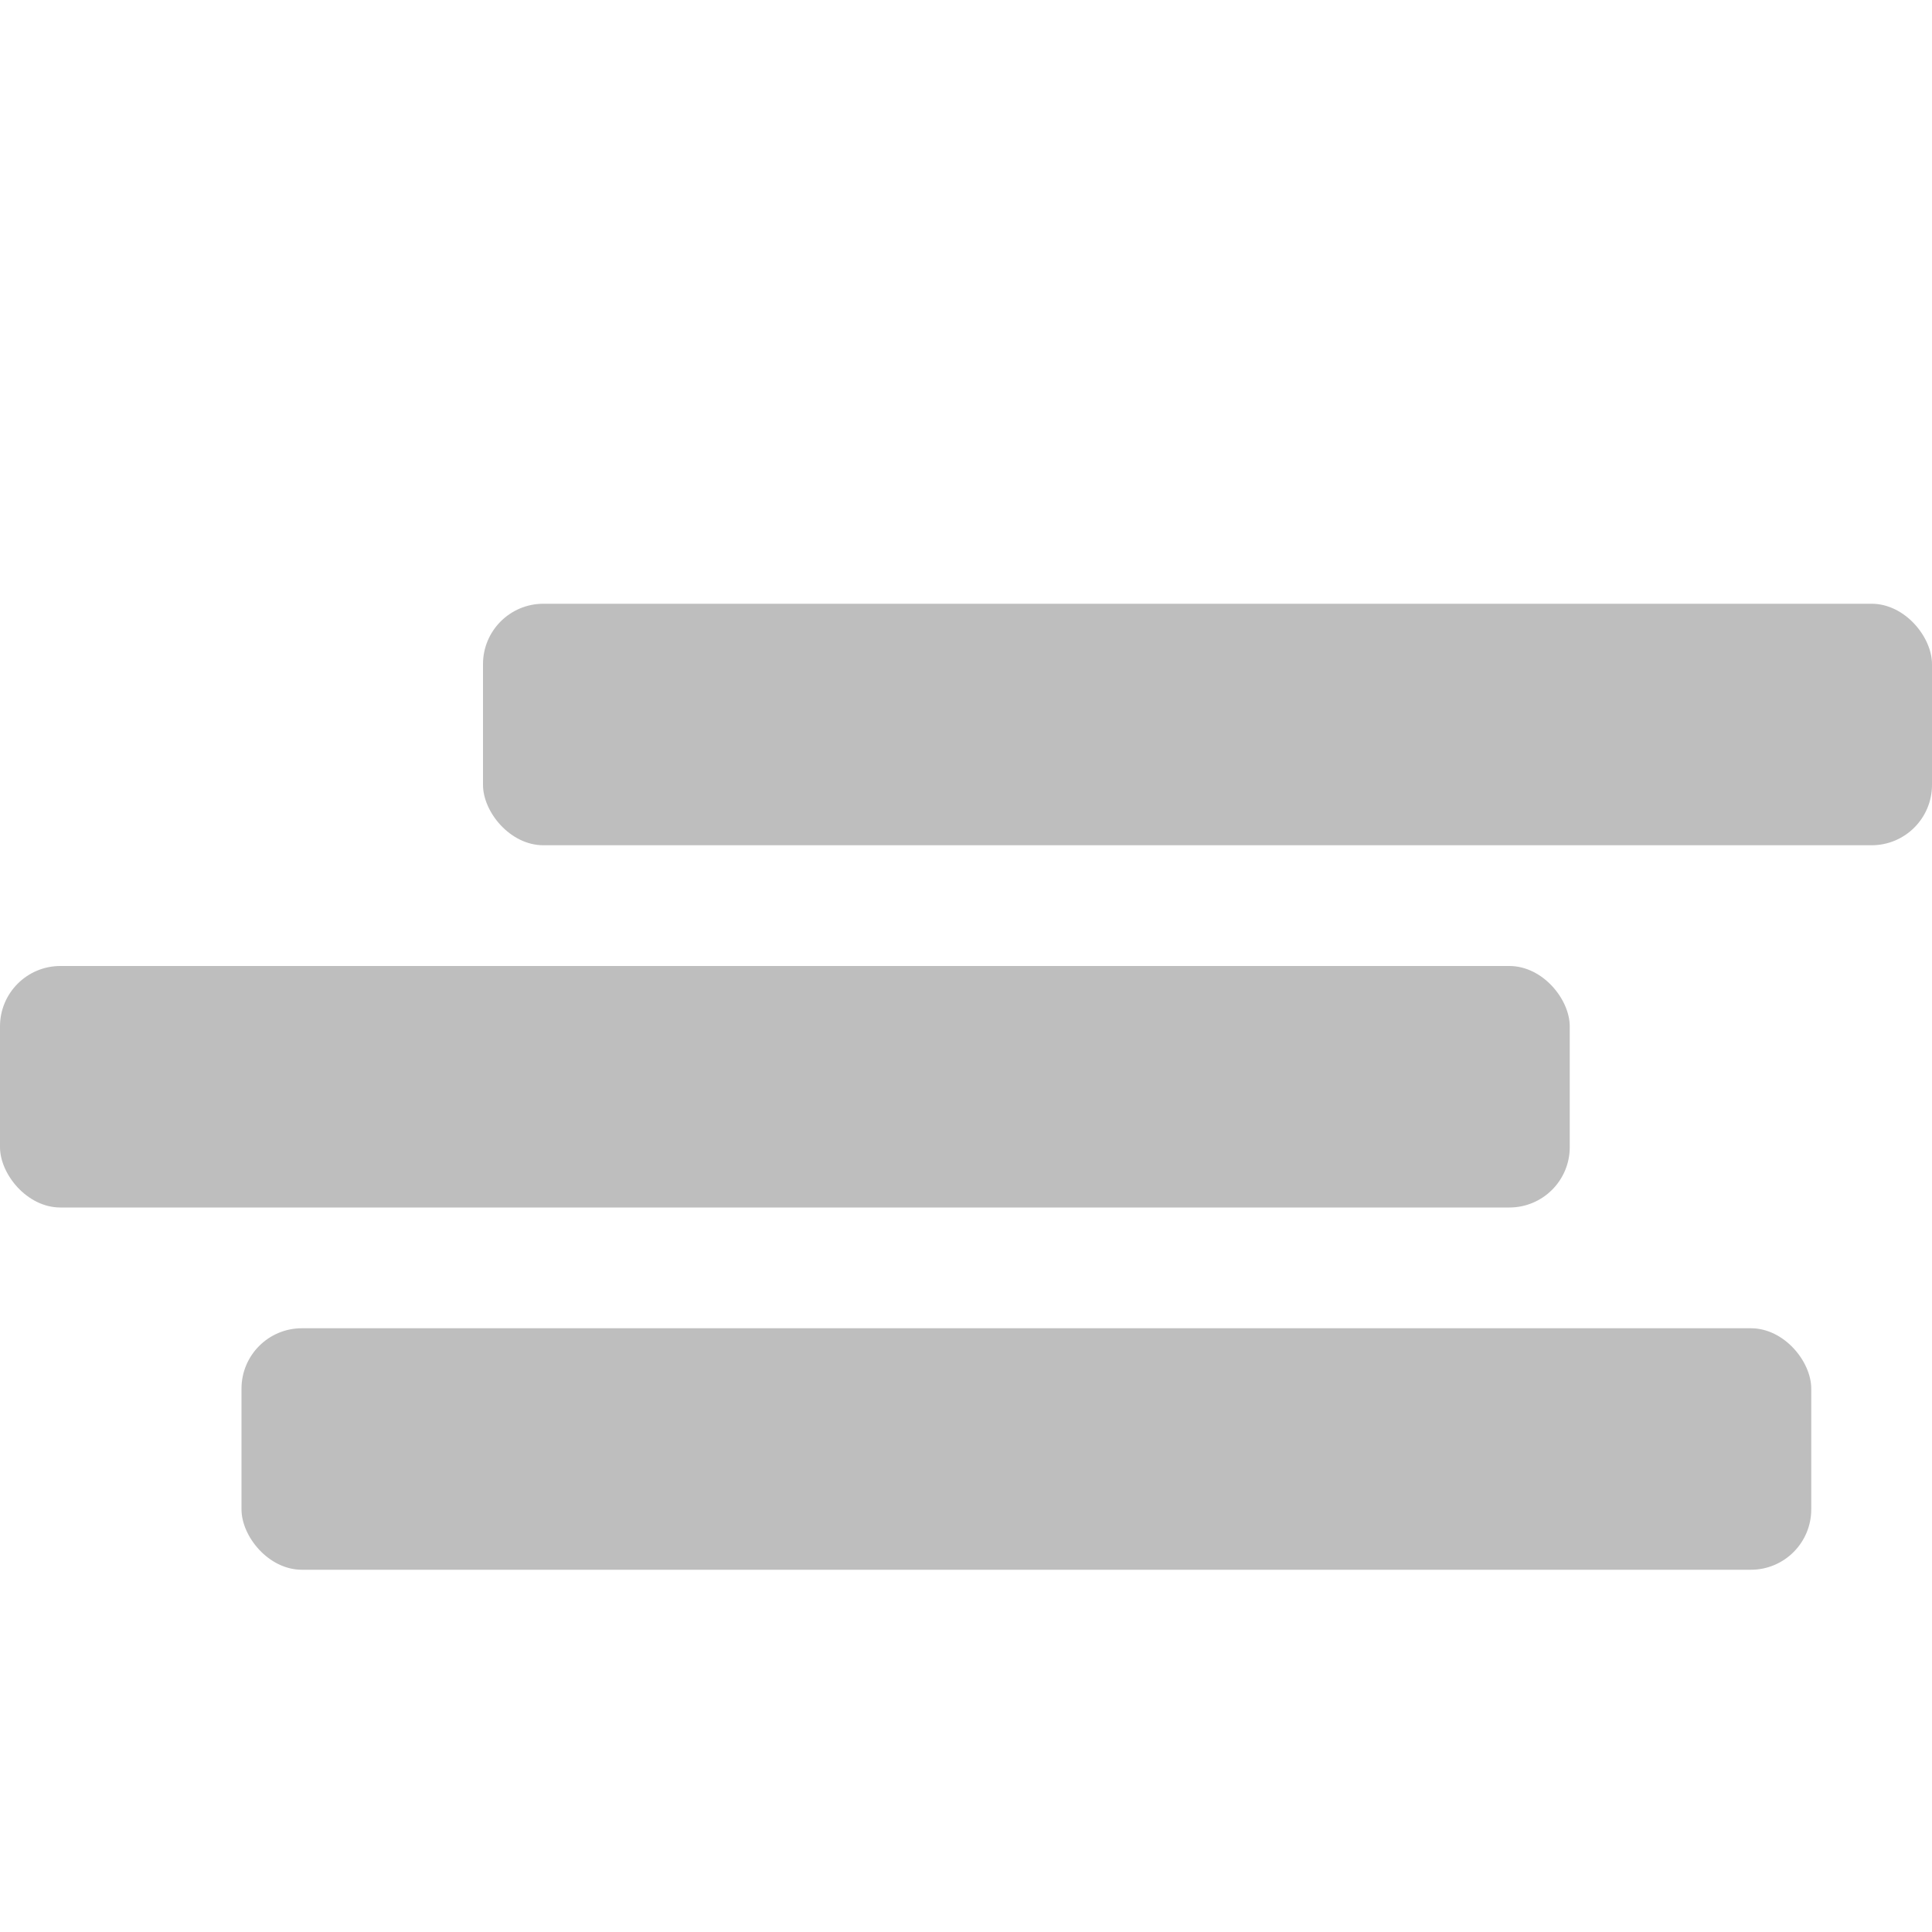
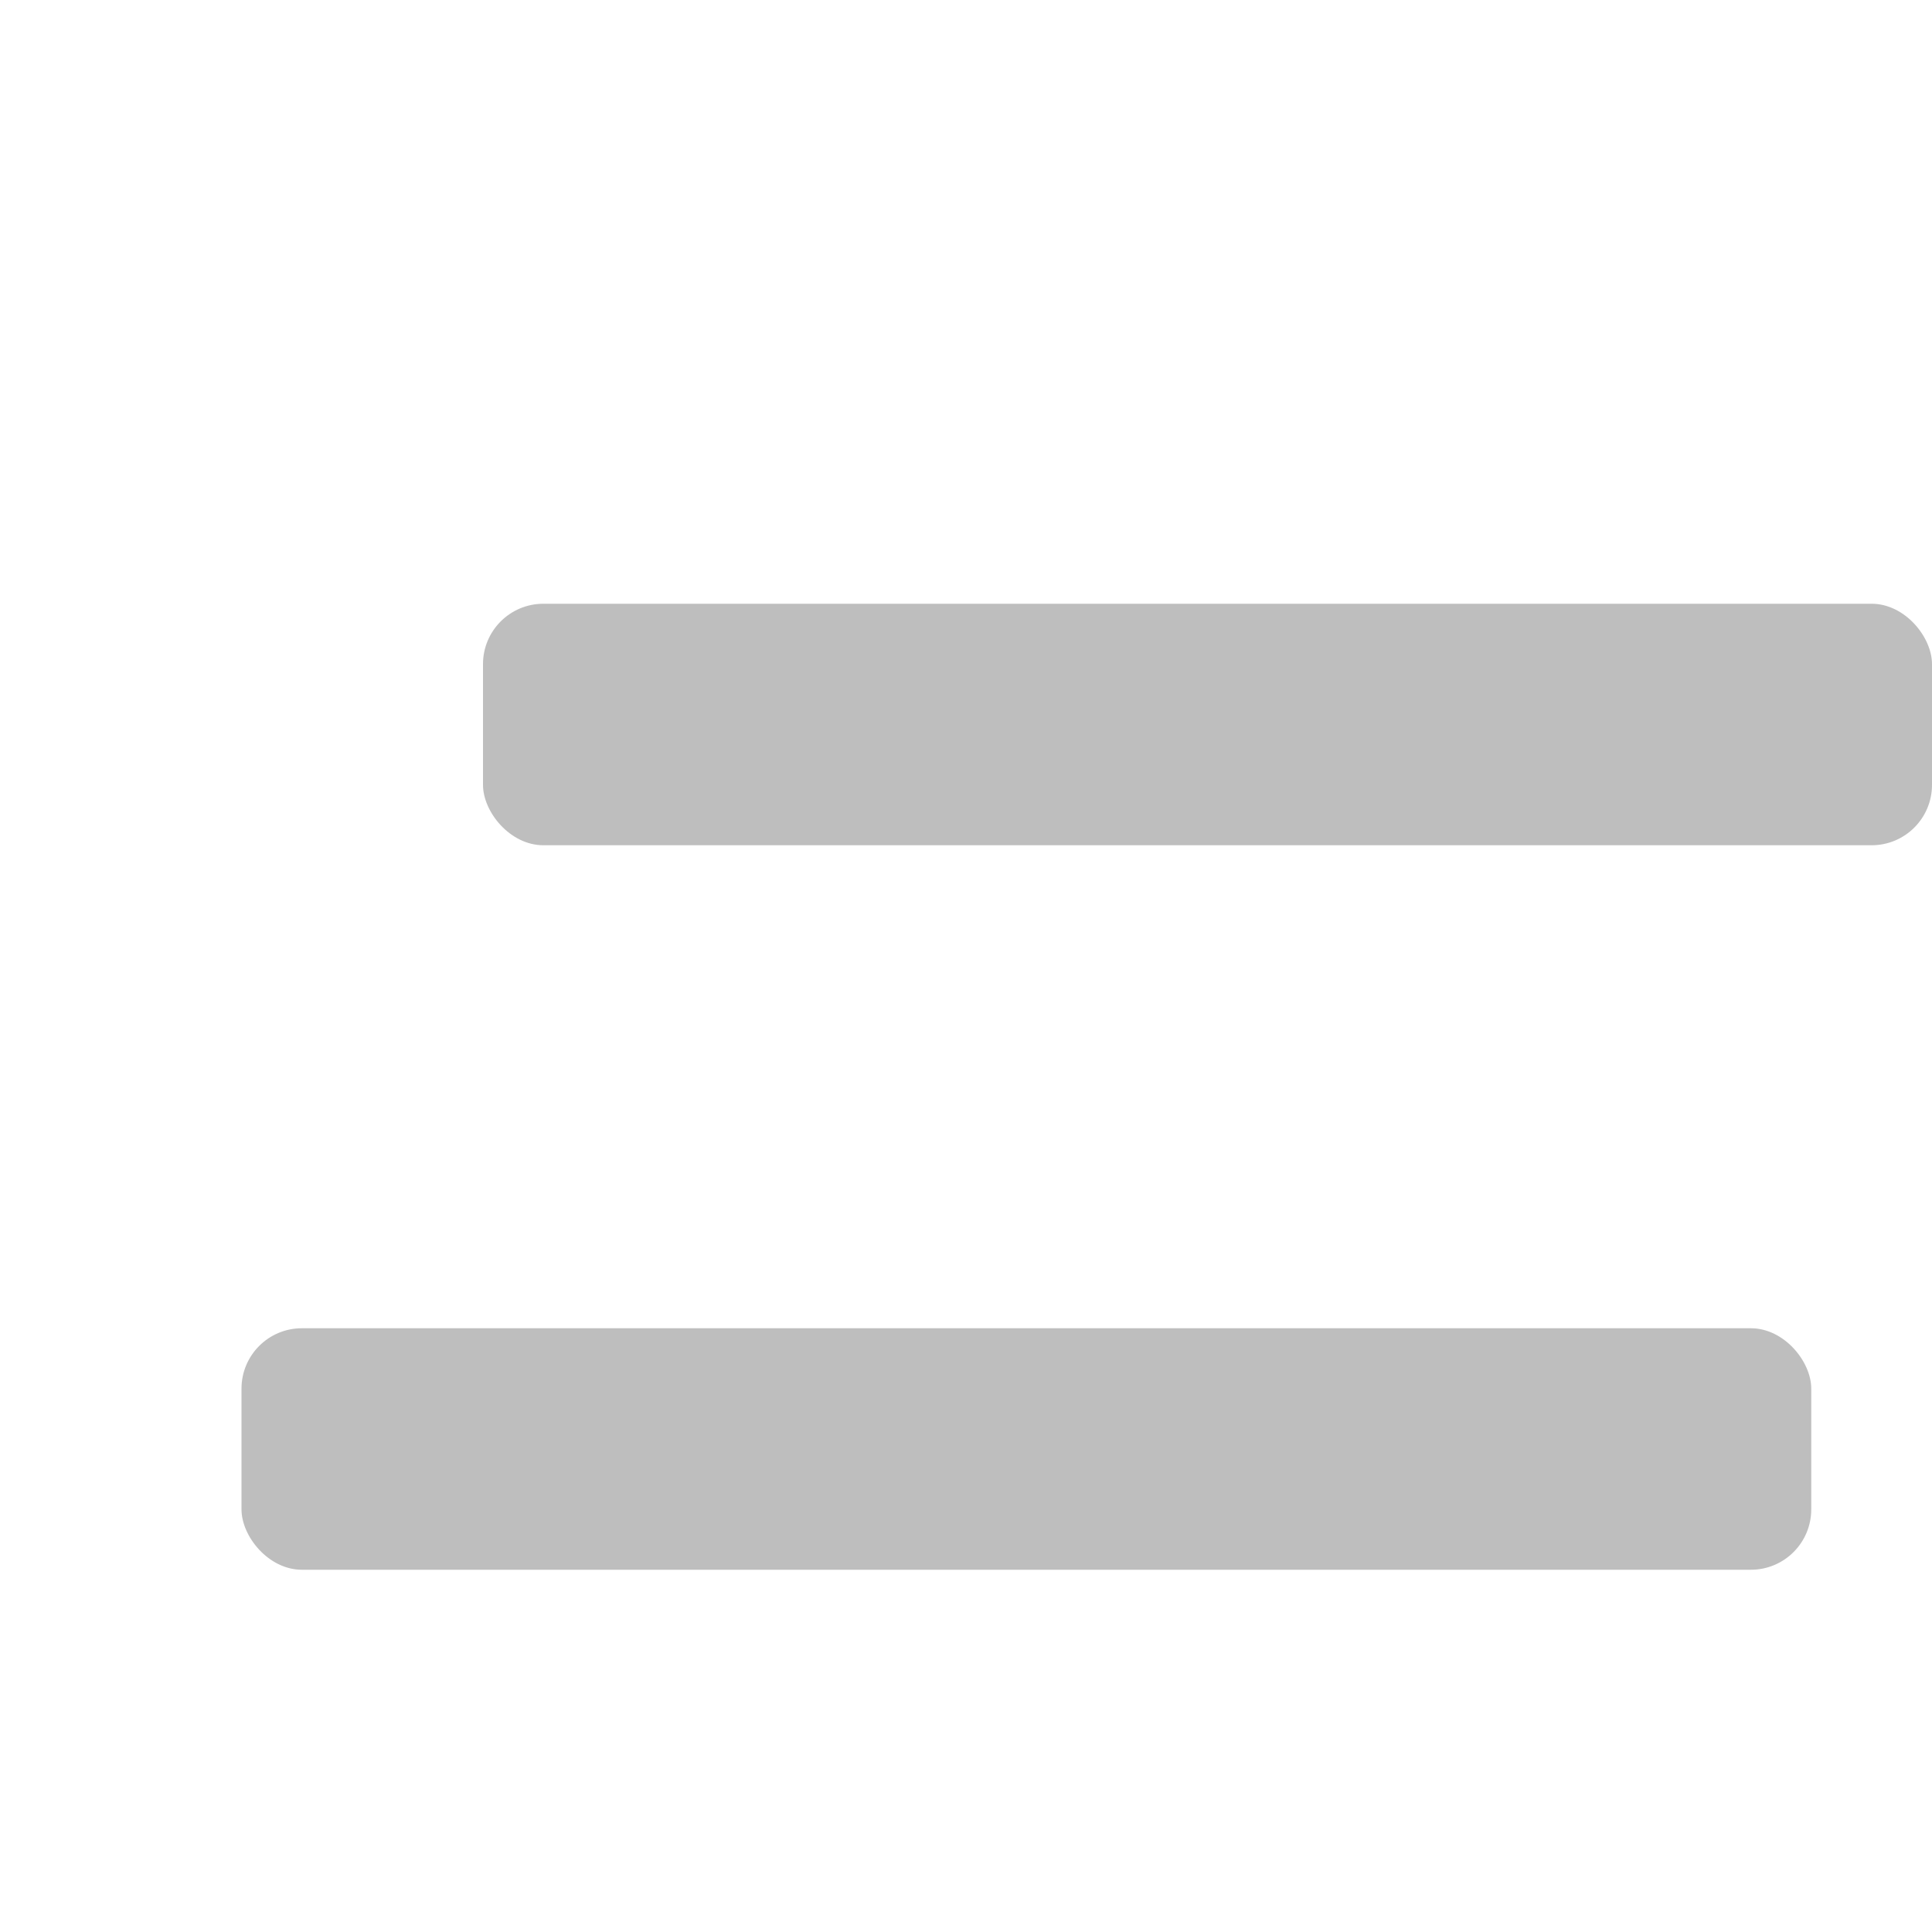
<svg xmlns="http://www.w3.org/2000/svg" xmlns:ns1="http://sodipodi.sourceforge.net/DTD/sodipodi-0.dtd" xmlns:ns2="http://www.inkscape.org/namespaces/inkscape" width="16" height="16" id="svg2" ns1:version="0.32" ns2:version="0.91 r13725" version="1.0" ns1:docname="weather-fog-symbolic.svg" ns2:output_extension="org.inkscape.output.svg.inkscape">
  <defs id="defs4" />
  <ns1:namedview id="base" pagecolor="#ffffff" bordercolor="#e7e7e7" borderopacity="1" ns2:pageopacity="0.0" ns2:pageshadow="2" ns2:zoom="14.490211" ns2:cx="0.56852789" ns2:cy="-0.97764222" ns2:document-units="px" ns2:current-layer="layer1" showgrid="true" ns2:showpageshadow="false" showguides="true" ns2:guide-bbox="true" ns2:window-width="1920" ns2:window-height="1028" ns2:window-x="0" ns2:window-y="24" ns2:window-maximized="1" ns2:snap-global="true">
    <ns1:guide orientation="1,0" position="0,112" id="guide2383" />
    <ns1:guide orientation="0,1" position="78.156,0" id="guide2389" />
    <ns2:grid type="xygrid" id="grid3672" visible="true" enabled="true" />
    <ns1:guide orientation="1,0" position="22.009,4.154" id="guide2950" />
    <ns1:guide orientation="0,1" position="11.225,22.009" id="guide2952" />
  </ns1:namedview>
  <g ns2:label="Calque 1" ns2:groupmode="layer" id="layer1">
    <path id="path3798" d="M 7.5,19 C 6.05,19 4.813,19.869 4.281,21.125 4.034,21.043 3.775,21 3.5,21 2.119,21 1,22.119 1,23.5 1,24.881 2.119,26 3.5,26 l 4,0 5.5,0 c 1.105,0 2,-0.895 2,-2 0,-1.105 -0.895,-2 -2,-2 l -0.094,0 C 12.96,21.846 13,21.673 13,21.5 13,20.672 12.328,20 11.5,20 11.054,20 10.65,20.191 10.375,20.5 9.743,19.59 8.692,19 7.5,19 z" style="color:#000000;fill:#ff0000;fill-opacity:1;fill-rule:nonzero;stroke:none;stroke-width:1;marker:none;visibility:visible;display:inline;overflow:visible;enable-background:accumulate" />
    <path ns1:nodetypes="ccsccscsscc" id="path3863" d="m -13,-18 c -1.877,0 -3.444,1.288 -3.875,3.031 -1.201,0.183 -2.125,1.217 -2.125,2.469 0,1.381 1.119,2.5 2.5,2.5 l 9,0 c 1.381,0 2.5,-1.119 2.5,-2.5 0,-1.208 -0.861,-2.204 -2,-2.438 6.5e-4,-0.021 0,-0.041 0,-0.062 0,-1.105 -0.895,-2 -2,-2 -0.38,0 -0.729,0.129 -1.031,0.312 C -10.763,-17.497 -11.822,-18 -13,-18 z" style="color:#000000;fill:#6e6e6e;fill-opacity:1;fill-rule:nonzero;stroke:none;stroke-width:1;marker:none;visibility:visible;display:inline;overflow:visible;enable-background:accumulate" ns2:connector-curvature="0" />
    <path ns2:connector-curvature="0" style="font-size:medium;font-style:normal;font-variant:normal;font-weight:normal;font-stretch:normal;text-indent:0;text-align:start;text-decoration:none;line-height:normal;letter-spacing:normal;word-spacing:normal;text-transform:none;direction:ltr;block-progression:tb;writing-mode:lr-tb;text-anchor:start;color:#000000;fill:#bebebe;fill-opacity:1;stroke:none;stroke-width:1.5;marker:none;visibility:visible;display:inline;overflow:visible;enable-background:accumulate;font-family:Abandoned Bitplane;-inkscape-font-specification:Abandoned Bitplane" d="m 57.707,7.22 c -3.485,2.065 -5.545,0.073 -5.545,0.073 -0.269,-0.371 -0.799,-0.331 -1.032,0.079 -0.233,0.41 -0.106,1.077 0.248,1.299 0,0 3.075,2.382 7.088,-0.241 1.831,-1.197 4.365,-1.727 6.41,0.06 -1.457,-3.168 -5.088,-2.501 -7.169,-1.269 z" id="path3090" ns1:nodetypes="scscscs" />
    <path ns1:nodetypes="scscscs" id="path3092" d="m 58.182,4.637 c 3.485,-2.065 5.545,-0.073 5.545,-0.073 0.269,0.371 0.799,0.331 1.032,-0.079 0.233,-0.41 0.106,-1.077 -0.248,-1.299 0,0 -3.075,-2.382 -7.088,0.241 -1.831,1.197 -4.365,1.727 -6.41,-0.06 1.457,3.168 5.088,2.501 7.169,1.269 z" style="font-size:medium;font-style:normal;font-variant:normal;font-weight:normal;font-stretch:normal;text-indent:0;text-align:start;text-decoration:none;line-height:normal;letter-spacing:normal;word-spacing:normal;text-transform:none;direction:ltr;block-progression:tb;writing-mode:lr-tb;text-anchor:start;color:#000000;fill:#bebebe;fill-opacity:1;stroke:none;stroke-width:1.5;marker:none;visibility:visible;display:inline;overflow:visible;enable-background:accumulate;font-family:Abandoned Bitplane;-inkscape-font-specification:Abandoned Bitplane" ns2:connector-curvature="0" />
    <path ns2:connector-curvature="0" style="font-size:medium;font-style:normal;font-variant:normal;font-weight:normal;font-stretch:normal;text-indent:0;text-align:start;text-decoration:none;line-height:normal;letter-spacing:normal;word-spacing:normal;text-transform:none;direction:ltr;block-progression:tb;writing-mode:lr-tb;text-anchor:start;color:#000000;fill:#bebebe;fill-opacity:1;stroke:none;stroke-width:1.5;marker:none;visibility:visible;display:inline;overflow:visible;enable-background:accumulate;font-family:Abandoned Bitplane;-inkscape-font-specification:Abandoned Bitplane" d="m 58.182,12.637 c 3.485,-2.065 5.545,-0.073 5.545,-0.073 0.269,0.371 0.799,0.331 1.032,-0.079 0.233,-0.41 0.106,-1.077 -0.248,-1.299 0,0 -3.075,-2.382 -7.088,0.241 -1.831,1.197 -4.365,1.727 -6.41,-0.06 1.457,3.168 5.088,2.501 7.169,1.269 z" id="path3094" ns1:nodetypes="scscscs" />
    <rect style="color:#000000;fill:#bebebe;fill-opacity:1;fill-rule:nonzero;stroke:none;stroke-width:2;marker:none;visibility:visible;display:inline;overflow:visible;enable-background:accumulate" id="rect3858" width="7" height="2" x="5" y="-17" rx="0.5" />
    <rect y="5" x="-45" height="1" width="8" id="rect3091" style="color:#000000;fill:#bebebe;fill-opacity:1;fill-rule:nonzero;stroke:none;stroke-width:2;marker:none;visibility:visible;display:inline;overflow:visible;enable-background:accumulate" />
-     <rect style="color:#000000;fill:#bebebe;fill-opacity:1;fill-rule:nonzero;stroke:none;stroke-width:2;marker:none;visibility:visible;display:inline;overflow:visible;enable-background:accumulate" id="rect3093" width="7" height="1" x="-50" y="7" />
    <rect y="7" x="-42" height="1" width="8" id="rect3095" style="color:#000000;fill:#bebebe;fill-opacity:1;fill-rule:nonzero;stroke:none;stroke-width:2;marker:none;visibility:visible;display:inline;overflow:visible;enable-background:accumulate" />
    <rect style="color:#000000;fill:#bebebe;fill-opacity:1;fill-rule:nonzero;stroke:none;stroke-width:2;marker:none;visibility:visible;display:inline;overflow:visible;enable-background:accumulate" id="rect3097" width="9" height="1" x="-47" y="9" />
    <rect y="11" x="-44" height="1" width="8" id="rect3099" style="color:#000000;fill:#bebebe;fill-opacity:1;fill-rule:nonzero;stroke:none;stroke-width:2;marker:none;visibility:visible;display:inline;overflow:visible;enable-background:accumulate" />
-     <rect rx="0.5" y="-14" x="0" height="2" width="7" id="rect3101" style="color:#000000;fill:#bebebe;fill-opacity:1;fill-rule:nonzero;stroke:none;stroke-width:2;marker:none;visibility:visible;display:inline;overflow:visible;enable-background:accumulate" />
    <rect style="color:#000000;fill:#bebebe;fill-opacity:1;fill-rule:nonzero;stroke:none;stroke-width:2;marker:none;visibility:visible;display:inline;overflow:visible;enable-background:accumulate" id="rect3103" width="7" height="2" x="9" y="-14" rx="0.5" />
    <rect rx="0.5" y="-11" x="3" height="2" width="8" id="rect3105" style="color:#000000;fill:#bebebe;fill-opacity:1;fill-rule:nonzero;stroke:none;stroke-width:2;marker:none;visibility:visible;display:inline;overflow:visible;enable-background:accumulate" />
    <rect style="color:#000000;fill:#bebebe;fill-opacity:1;fill-rule:nonzero;stroke:none;stroke-width:2;marker:none;visibility:visible;display:inline;overflow:visible;enable-background:accumulate" id="rect3107" width="7" height="2" x="7" y="-8" rx="0.5" />
    <path style="fill:#bebebe;fill-opacity:1;stroke:none" d="m -21,5 3,-3 3,3 3,-3 3,3 3,-3 3,3 0,2 -3,-3 -3,3 -3,-3 -3,3 -3,-3 -3,3 z" id="path3109" ns2:connector-curvature="0" ns1:nodetypes="ccccccccccccccc" />
    <path ns1:nodetypes="ccccccccccccccc" ns2:connector-curvature="0" id="path3111" d="m -21,9 3,-3 3,3 3,-3 3,3 3,-3 3,3 0,2 -3,-3 -3,3 -3,-3 -3,3 -3,-3 -3,3 z" style="fill:#bebebe;fill-opacity:1;stroke:none" />
    <path style="fill:#bebebe;fill-opacity:1;stroke:none" d="m -21,13 3,-3 3,3 3,-3 3,3 3,-3 3,3 0,2 -3,-3 -3,3 -3,-3 -3,3 -3,-3 -3,3 z" id="path3113" ns2:connector-curvature="0" ns1:nodetypes="ccccccccccccccc" />
    <path style="fill:#bebebe;fill-opacity:1;stroke:none" d="m 22,2 -2,2 0,2 2,-2 2,2 2,-2 2,2 2,-2 2,2 2,-2 2,2 L 36,4 34,2 32,4 30,2 28,4 26,2 24,4 22,2 z" id="path3883" ns2:connector-curvature="0" />
    <path id="path3894" d="m 22,6 -2,2 0,2 2,-2 2,2 2,-2 2,2 2,-2 2,2 2,-2 2,2 L 36,8 34,6 32,8 30,6 28,8 26,6 24,8 22,6 z" style="fill:#bebebe;fill-opacity:1;stroke:none" ns2:connector-curvature="0" />
    <path ns2:connector-curvature="0" style="fill:#bebebe;fill-opacity:1;stroke:none" d="m 22,10 -2,2 0,2 2,-2 2,2 2,-2 2,2 2,-2 2,2 2,-2 2,2 0,-2 -2,-2 -2,2 -2,-2 -2,2 -2,-2 -2,2 -2,-2 z" id="path3896" />
    <rect style="color:#000000;fill:#bebebe;fill-opacity:1;fill-rule:nonzero;stroke:none;stroke-width:2;marker:none;visibility:visible;display:inline;overflow:visible;enable-background:accumulate" id="rect3904" width="12" height="2" x="4" y="5" rx="0.5" />
-     <rect rx="0.5" y="8" x="0" height="2" width="13" id="rect3906" style="color:#000000;fill:#bebebe;fill-opacity:1;fill-rule:nonzero;stroke:none;stroke-width:2;marker:none;visibility:visible;display:inline;overflow:visible;enable-background:accumulate" />
    <rect style="color:#000000;fill:#bebebe;fill-opacity:1;fill-rule:nonzero;stroke:none;stroke-width:2;marker:none;visibility:visible;display:inline;overflow:visible;enable-background:accumulate" id="rect3908" width="13" height="2" x="2" y="11" rx="0.5" />
  </g>
</svg>